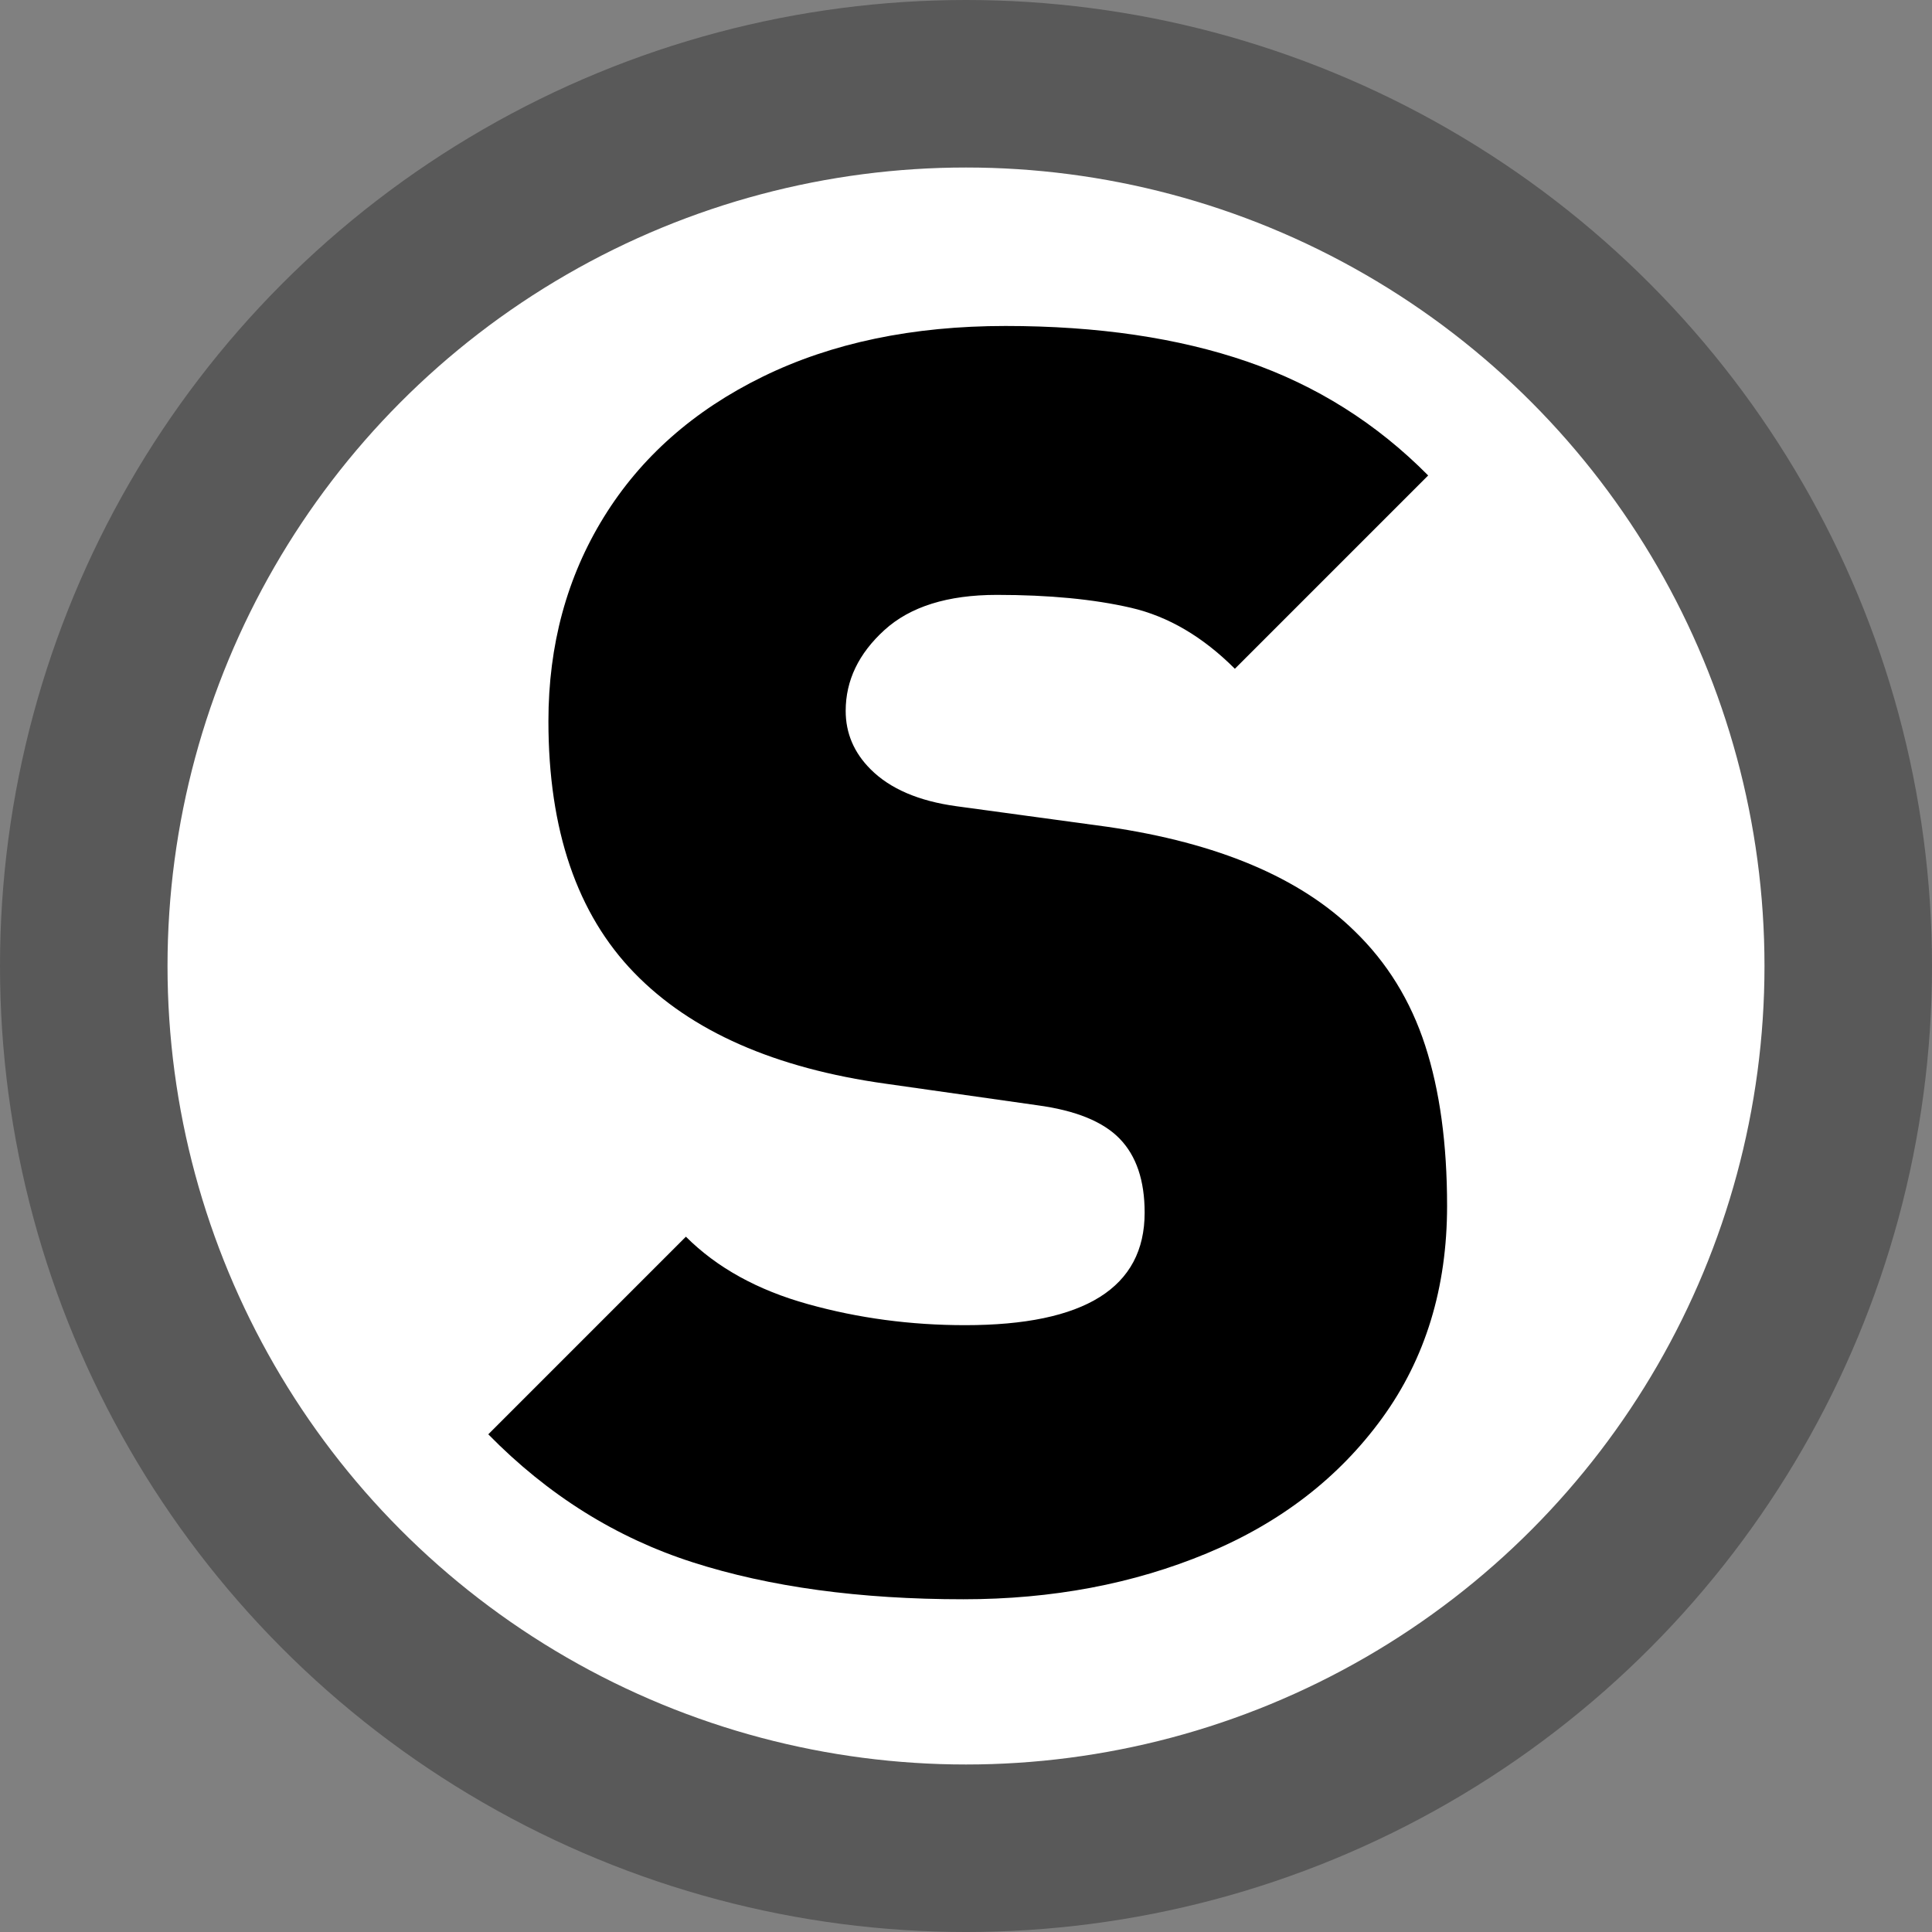
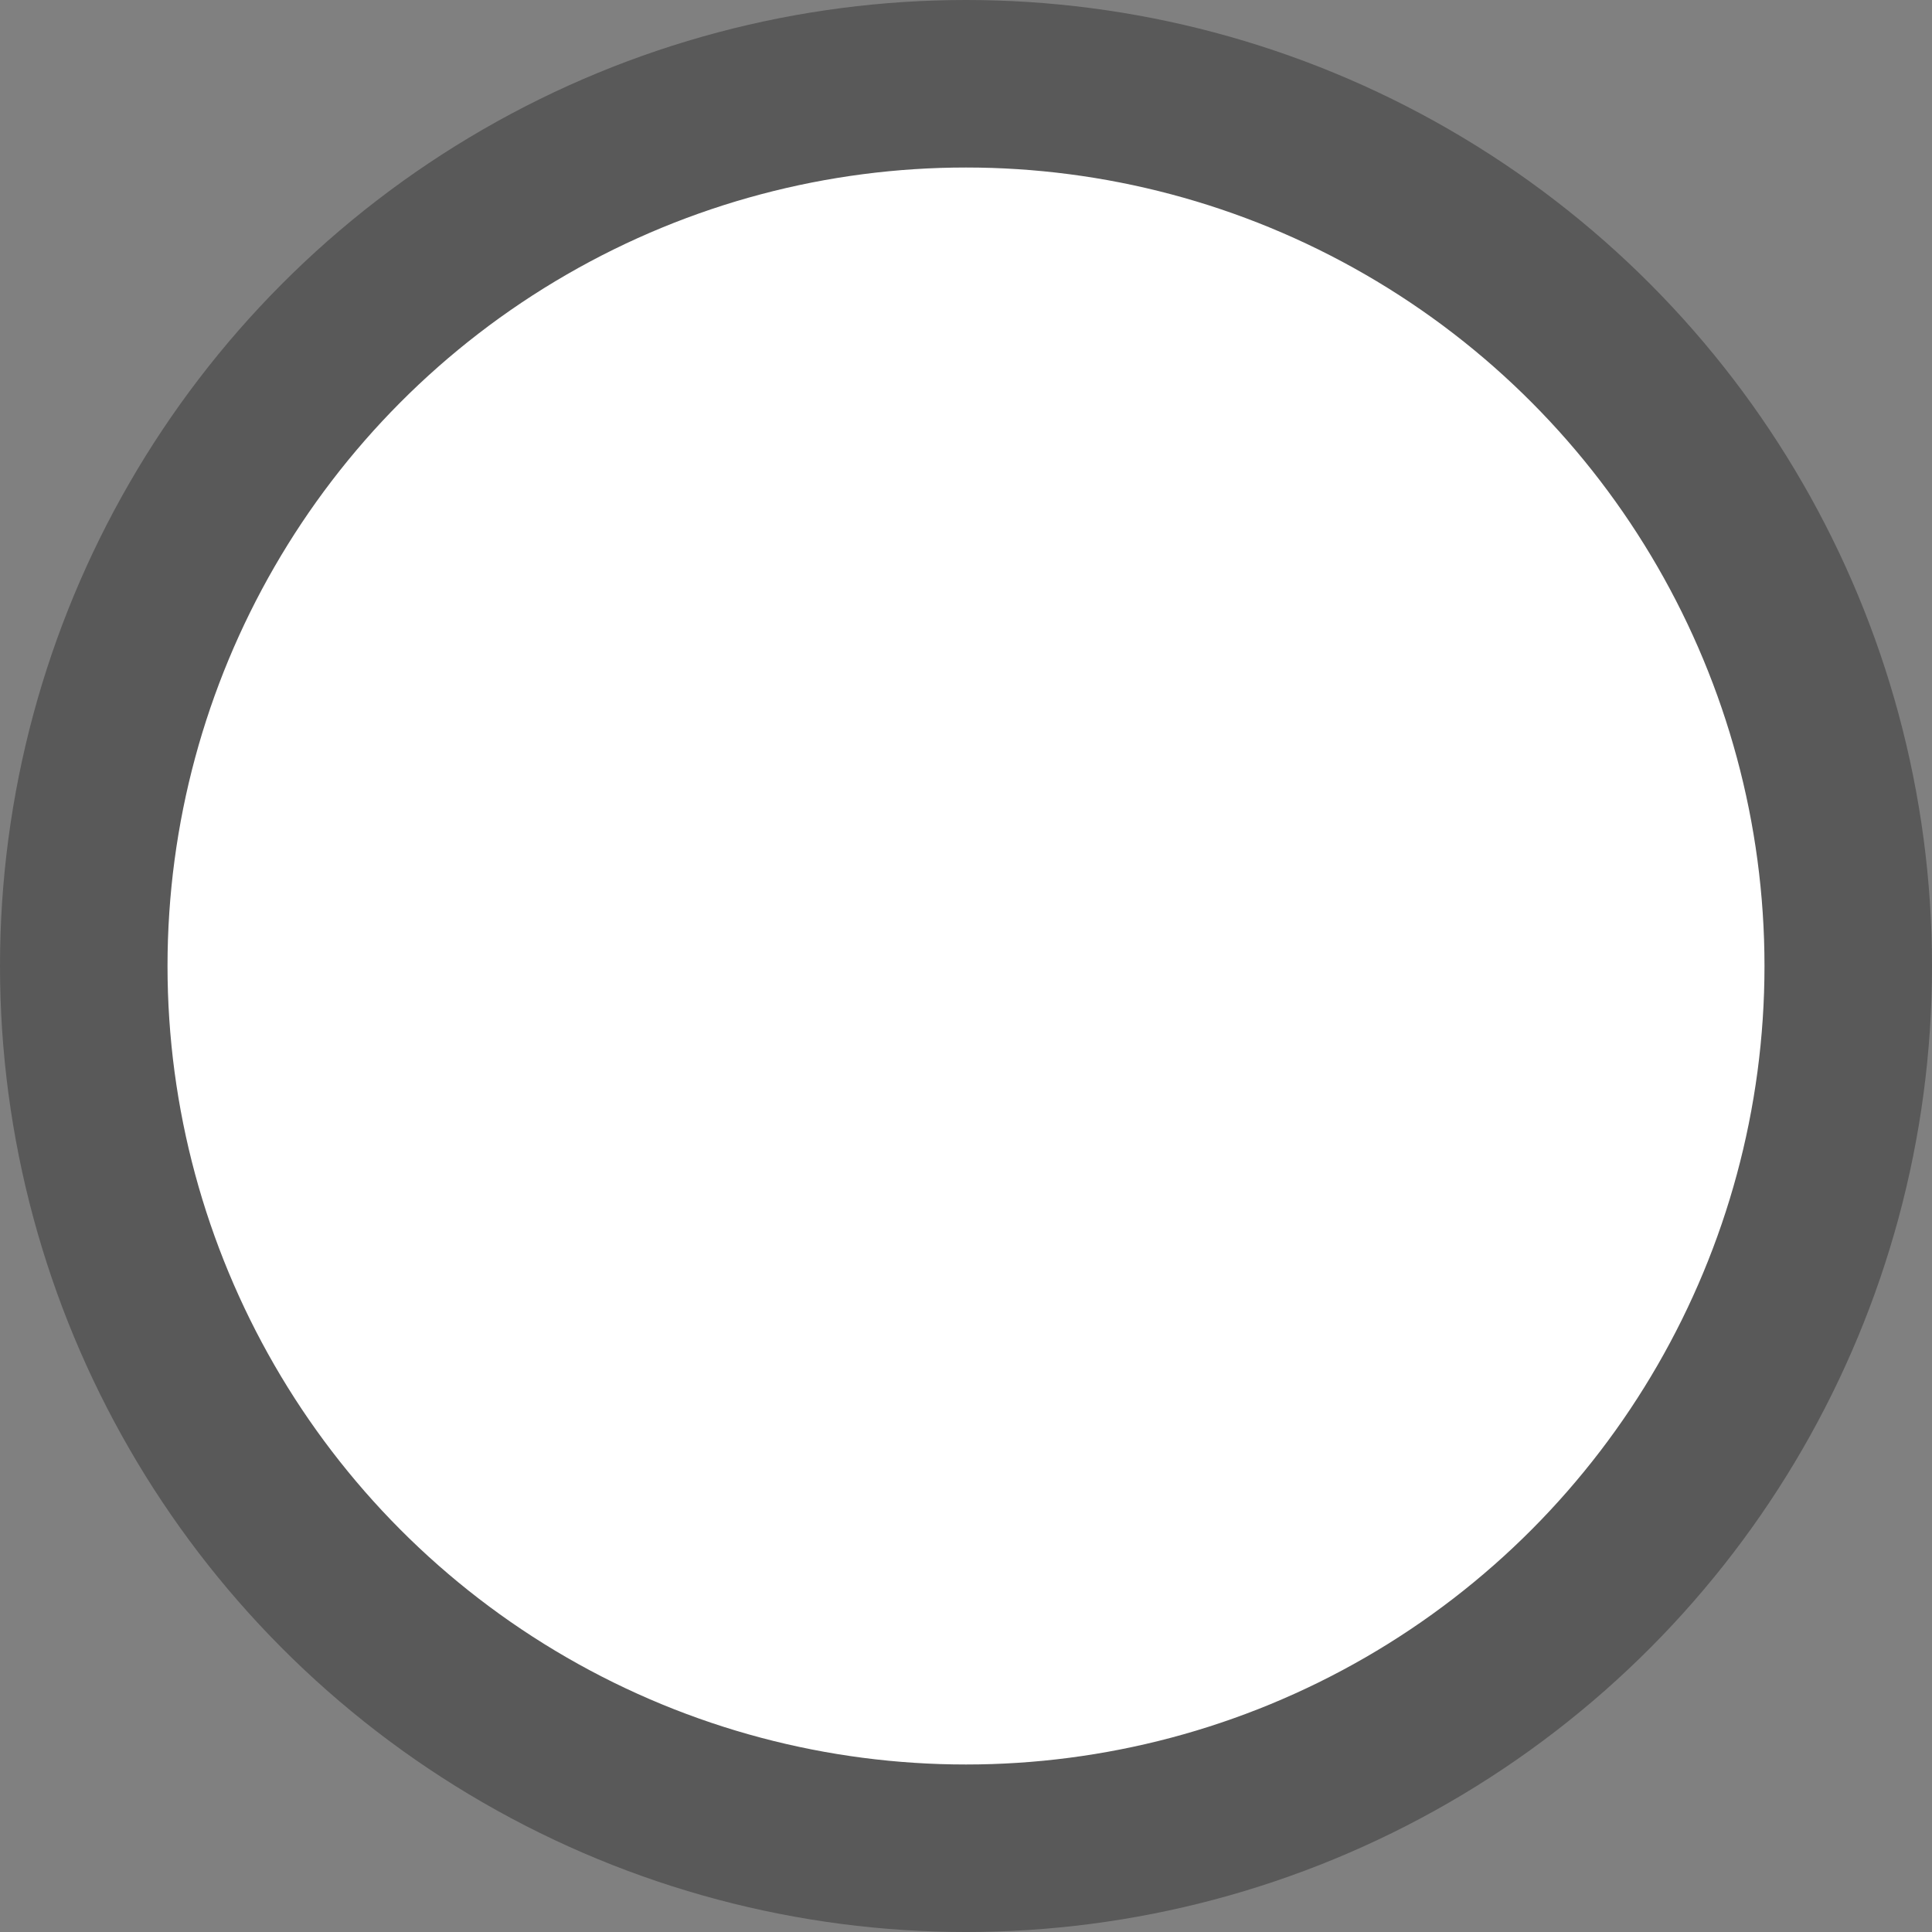
<svg xmlns="http://www.w3.org/2000/svg" version="1.1" id="Layer_1" x="0px" y="0px" width="345.999px" height="346px" viewBox="0.701 -0.3 345.999 346" enable-background="new 0.701 -0.3 345.999 346" xml:space="preserve">
  <rect x="0.701" y="-0.3" width="345.999" height="346" fill="#808080" stroke="none" />
  <g id="Layer_1_1_">
    <g id="circle">
      <circle fill="#FFFFFF" stroke="#595959" stroke-width="30" cx="173.701" cy="172.7" r="158" />
    </g>
  </g>
  <g id="Layer_6">
-     <path d="M259.857,215.643c0,14.668-3.871,27.336-11.612,38.004c-7.747,10.668-18.209,18.746-31.392,24.23   c-13.183,5.488-27.723,8.232-43.621,8.232c-18.563,0-34.723-2.205-48.465-6.615c-13.746-4.409-25.953-12.053-36.619-22.926   l35.39-35.391c5.539,5.535,12.818,9.563,21.85,12.075c9.024,2.521,18.41,3.771,28.154,3.771c21.438,0,32.152-6.719,32.152-20.154   c0-5.742-1.481-10.152-4.461-13.229c-2.977-3.078-7.896-5.078-14.771-6.002l-27.079-3.849   c-19.901-2.771-34.926-9.388-45.081-19.851c-10.26-10.563-15.385-25.59-15.385-45.083c0-13.641,3.306-25.822,9.922-36.543   c6.616-10.717,16.104-19.102,28.464-25.155c12.36-6.052,26.85-9.078,43.466-9.078c16.517,0,30.951,2.13,43.313,6.386   c12.355,4.258,23.153,11.055,32.389,20.386l-34.619,34.62c-5.746-5.744-11.951-9.387-18.617-10.926   c-6.668-1.537-14.67-2.307-24.002-2.307c-8.819,0-15.541,2.104-20.151,6.309c-4.617,4.207-6.928,9.026-6.928,14.462   c0,4.001,1.486,7.489,4.464,10.463c3.485,3.489,8.614,5.692,15.387,6.616l27.08,3.691c19.689,2.873,34.412,9.077,44.158,18.618   c5.847,5.642,10.076,12.488,12.691,20.542C258.552,195,259.857,204.563,259.857,215.643z" />
-   </g>
+     </g>
</svg>